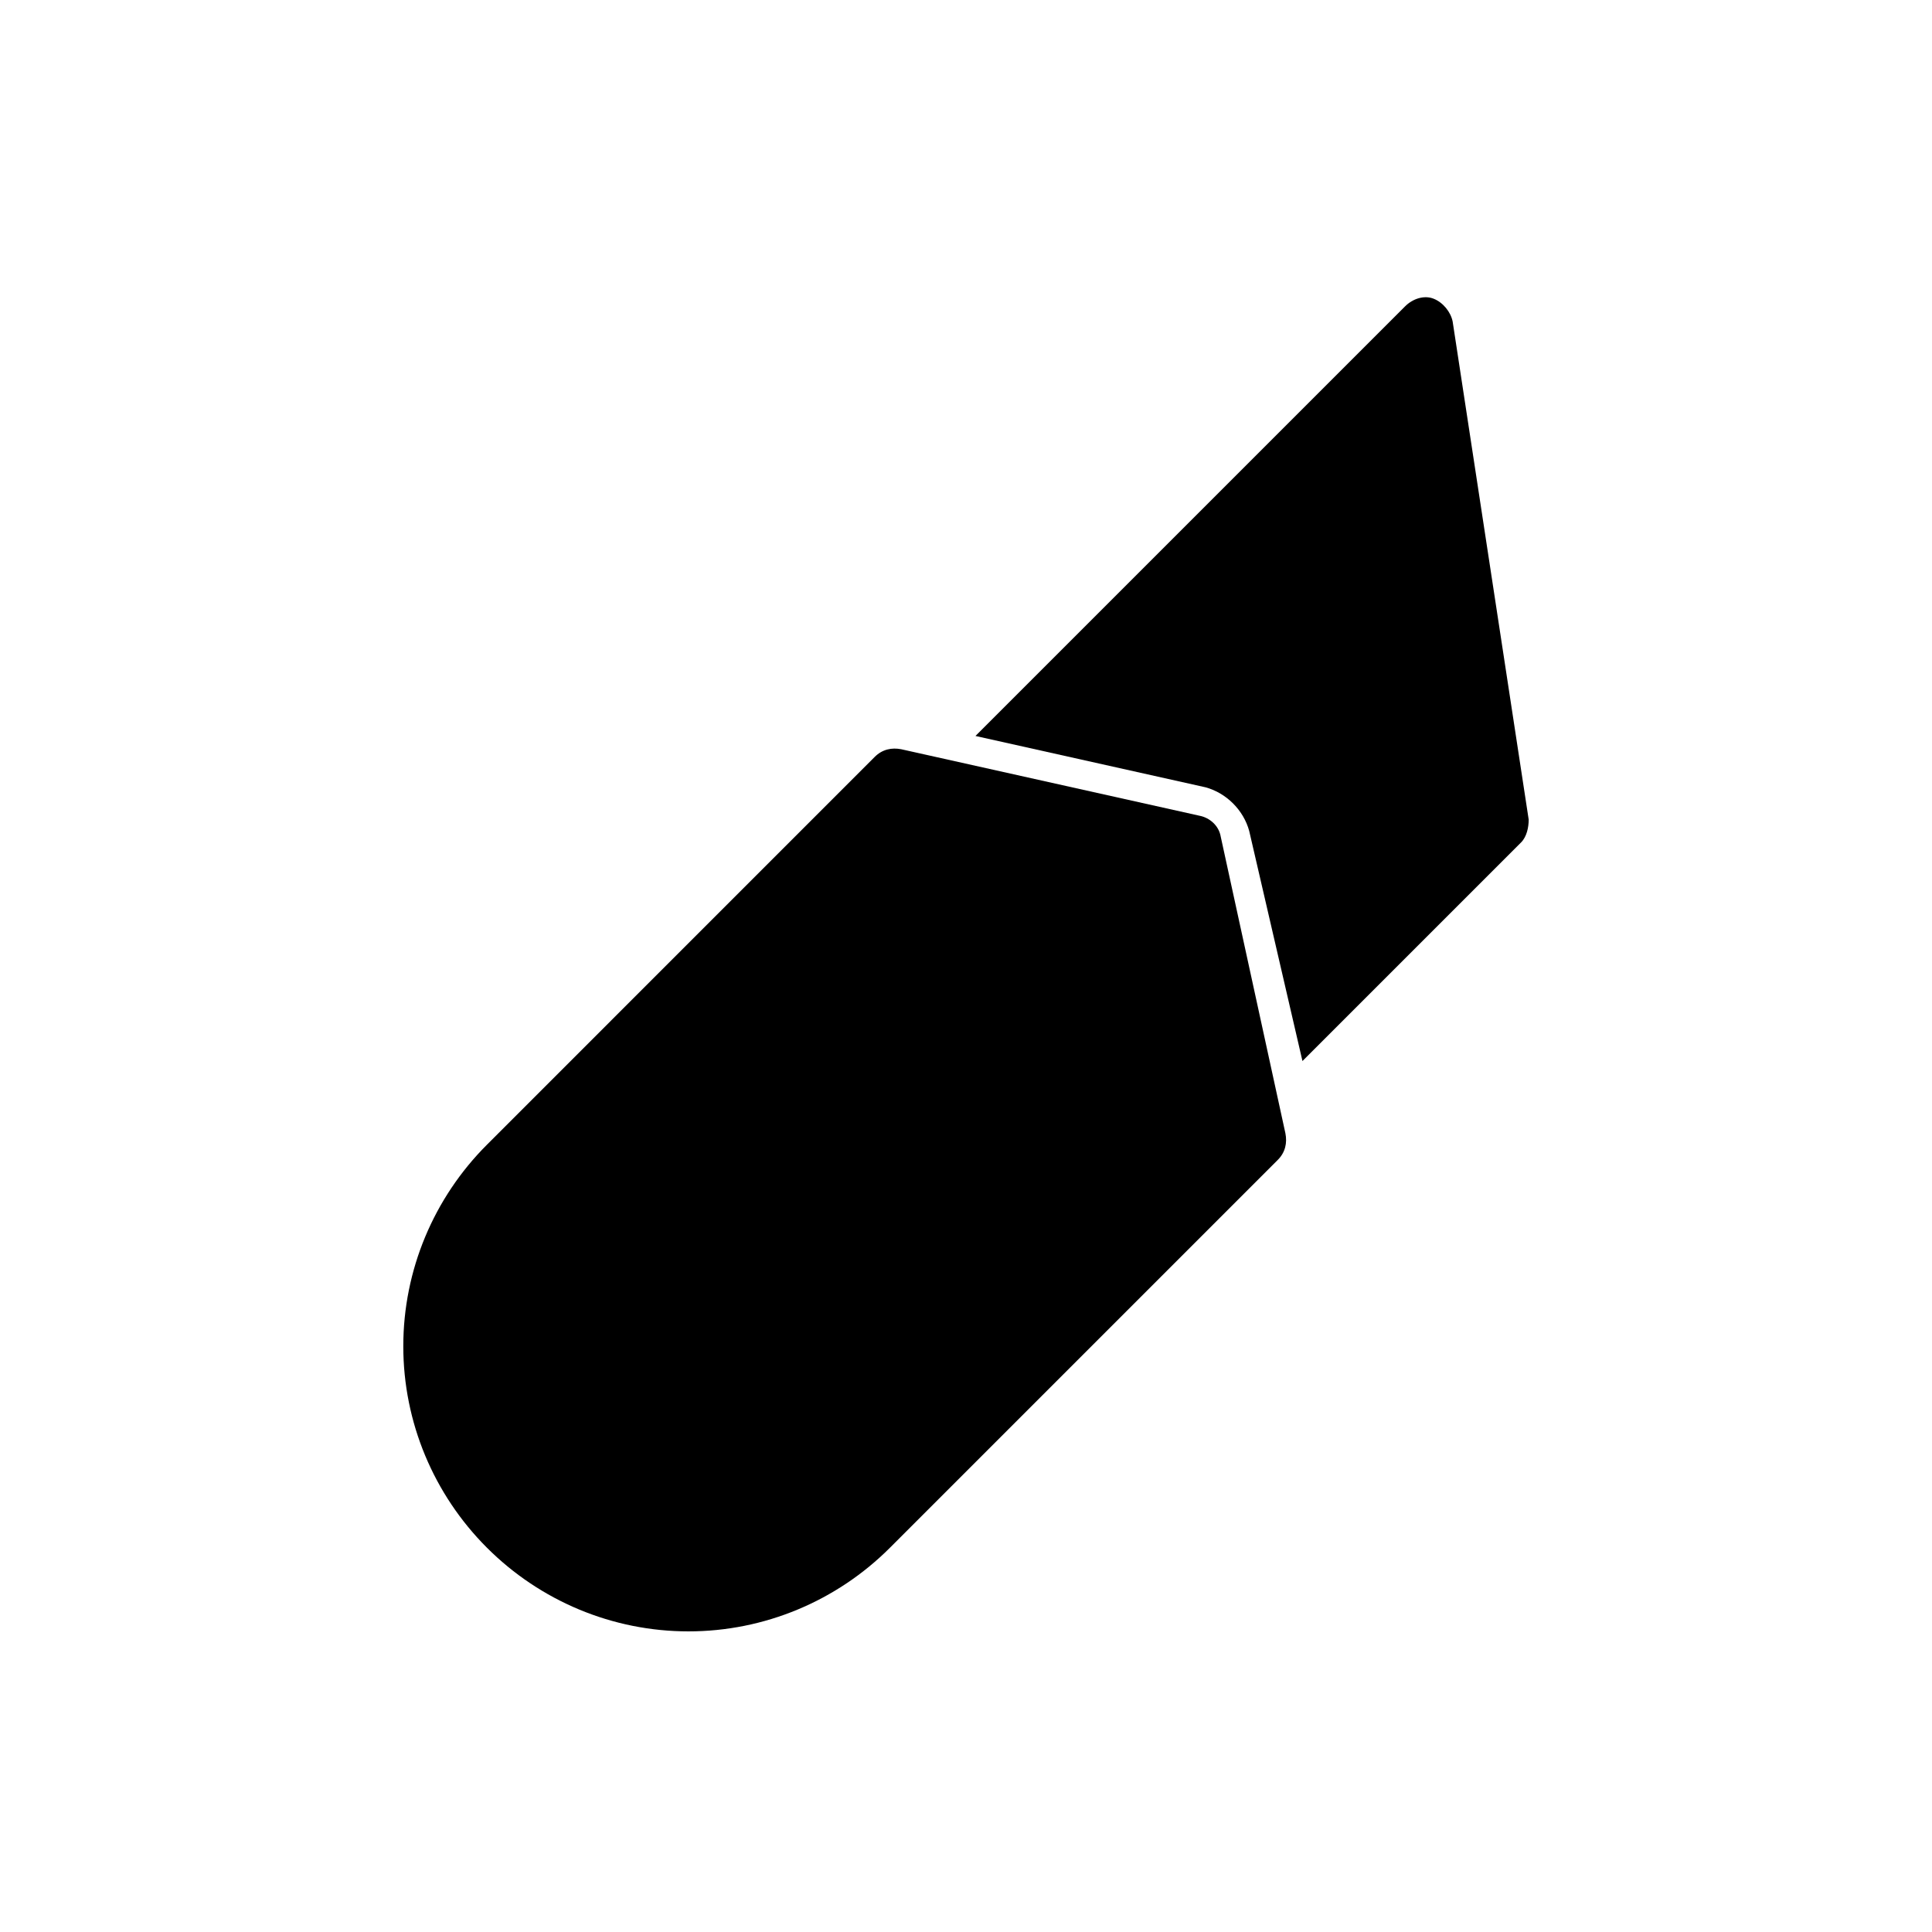
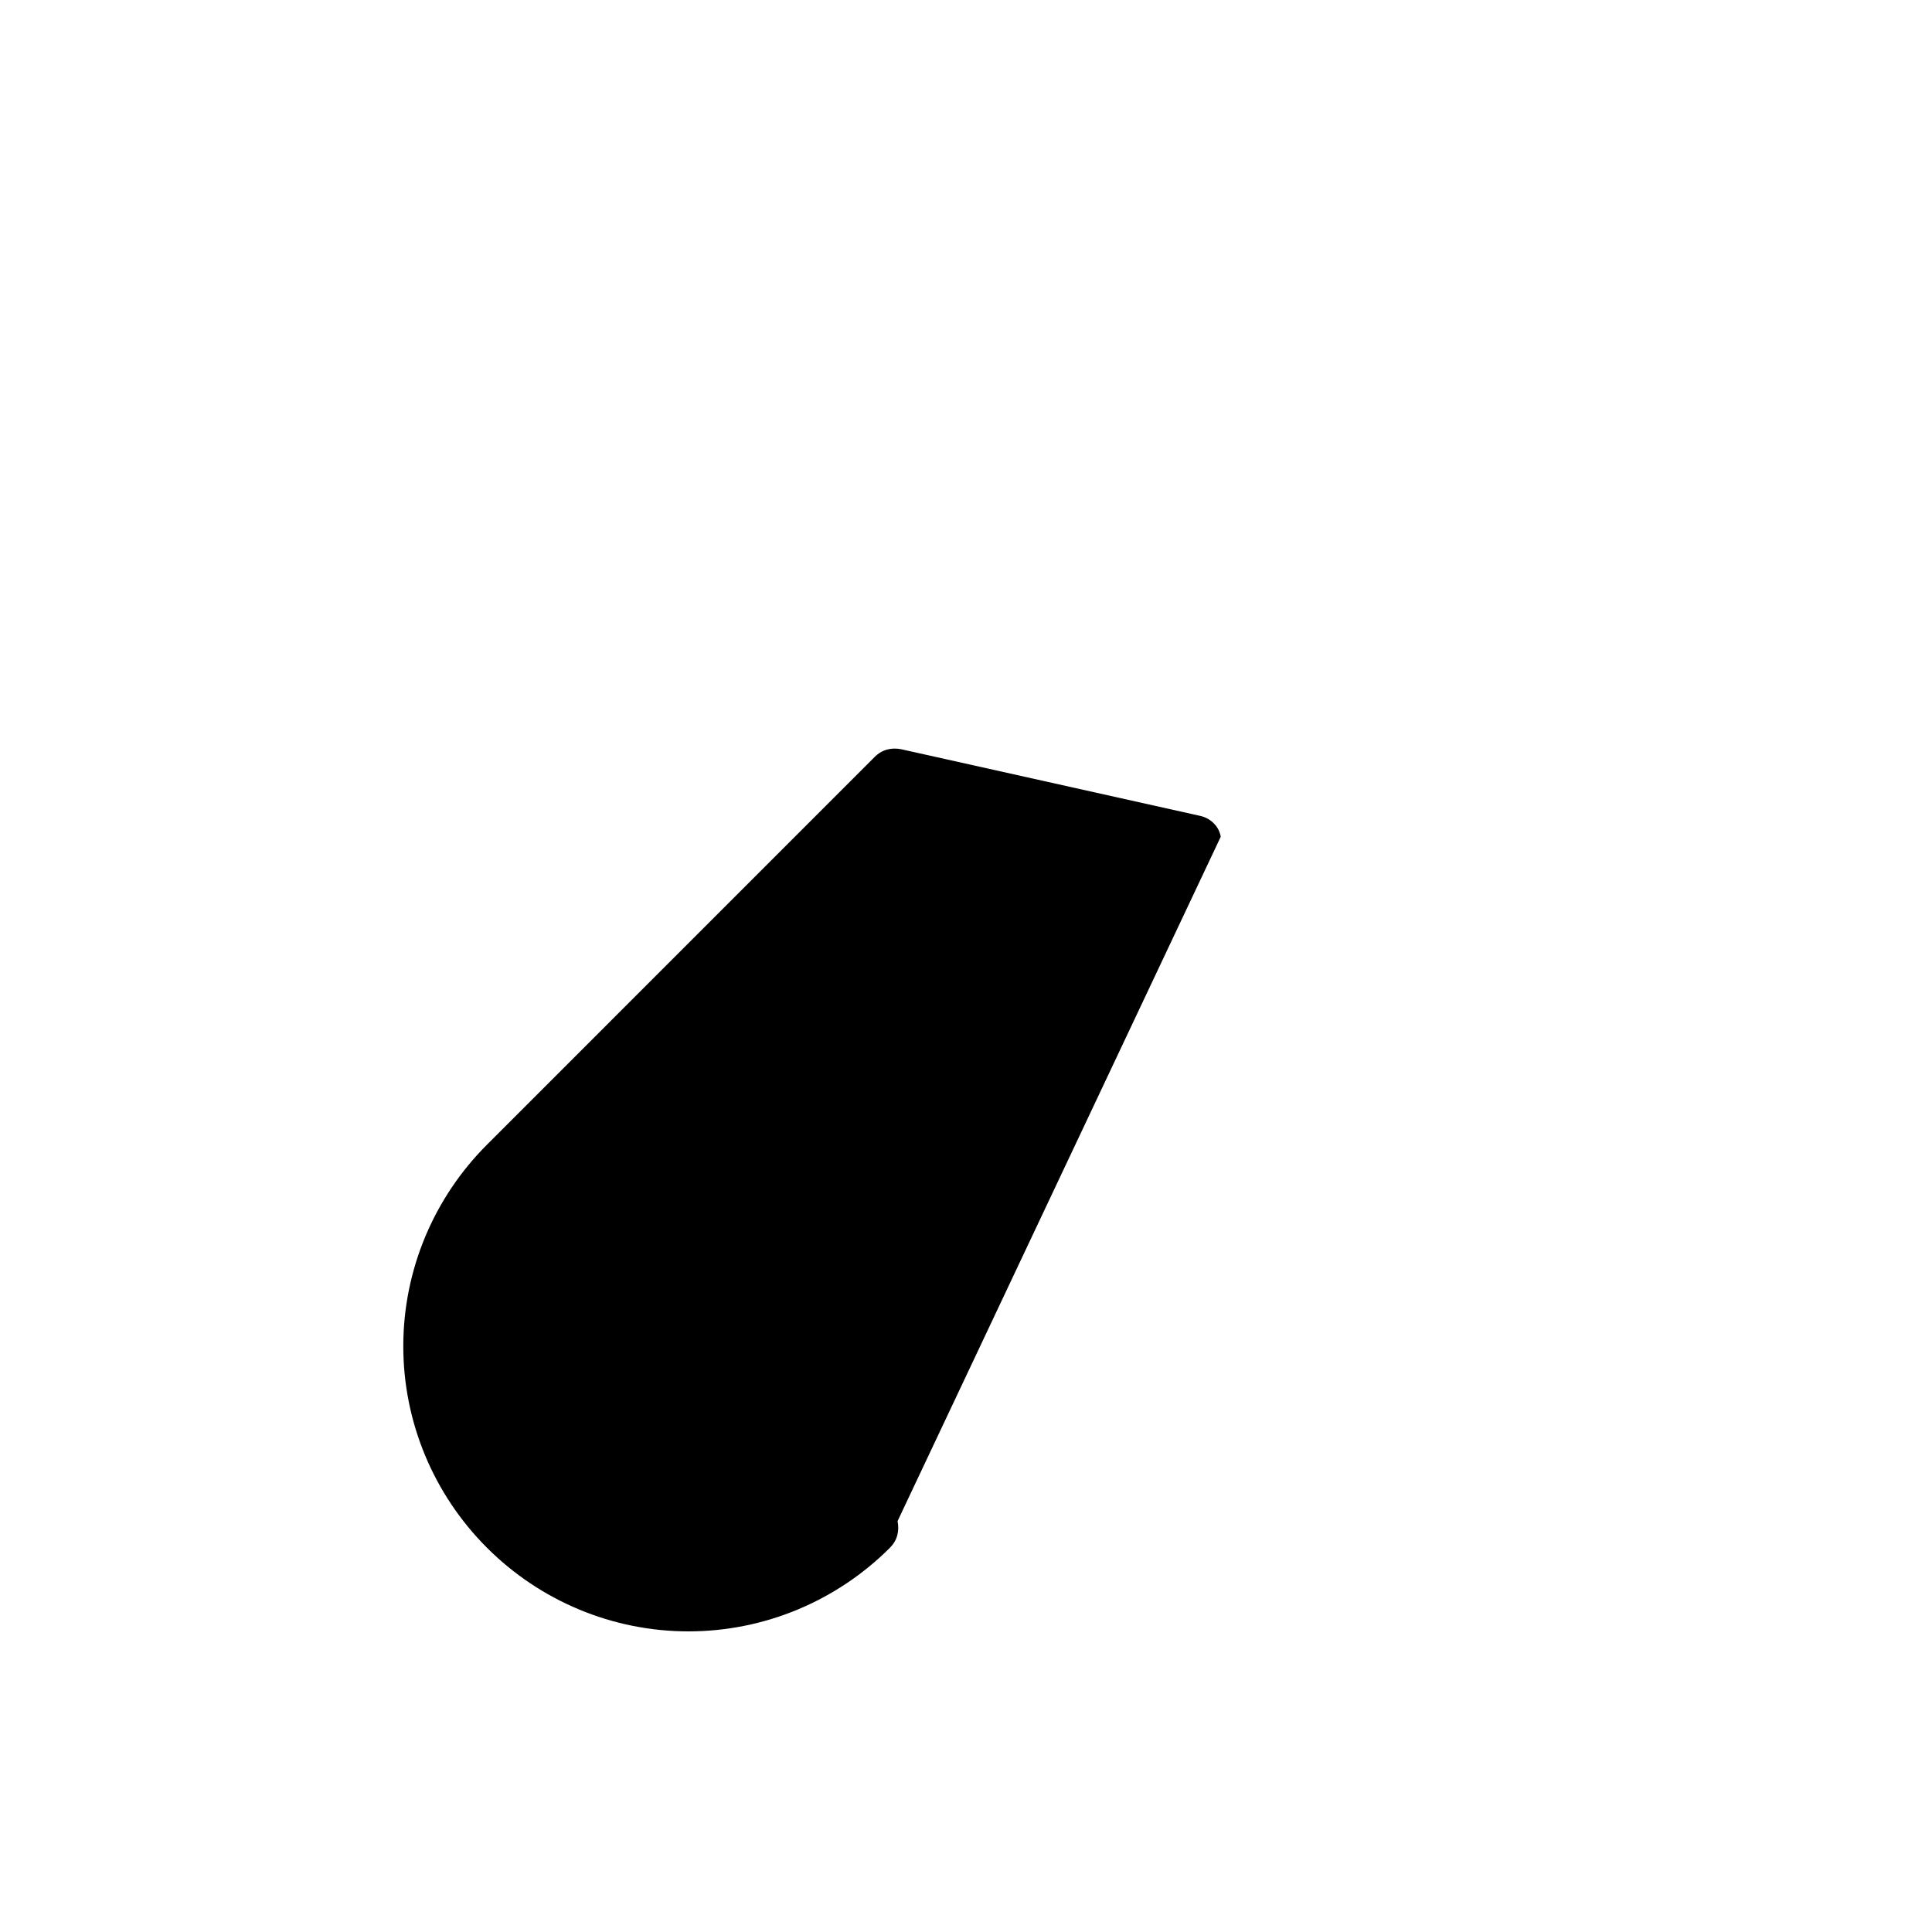
<svg xmlns="http://www.w3.org/2000/svg" fill="#000000" width="800px" height="800px" version="1.1" viewBox="144 144 512 512">
  <g>
-     <path d="m467.51 365.74c-0.504-3.023-3.023-5.039-5.543-5.543l-79.098-17.633c-2.519-0.504-5.039 0-7.055 2.016l-102.77 102.78c-14.105 14.105-22.168 33.25-22.168 53.402 0 20.152 8.062 39.297 22.168 53.402 14.105 14.105 33.25 22.168 53.402 22.168s39.297-8.062 53.402-22.168l102.78-102.78c2.016-2.016 2.519-4.535 2.016-7.055z" />
-     <path d="m549.12 361.21-20.152-132c-0.504-2.519-2.519-5.039-5.039-6.047-2.519-1.008-5.543 0-7.559 2.016l-113.86 113.86 60.961 13.602c5.543 1.512 10.078 6.047 11.586 11.586l14.109 60.961 57.938-57.938c1.512-1.512 2.016-4.031 2.016-6.043z" />
+     <path d="m467.51 365.74c-0.504-3.023-3.023-5.039-5.543-5.543l-79.098-17.633c-2.519-0.504-5.039 0-7.055 2.016l-102.77 102.78c-14.105 14.105-22.168 33.25-22.168 53.402 0 20.152 8.062 39.297 22.168 53.402 14.105 14.105 33.25 22.168 53.402 22.168s39.297-8.062 53.402-22.168c2.016-2.016 2.519-4.535 2.016-7.055z" />
  </g>
</svg>